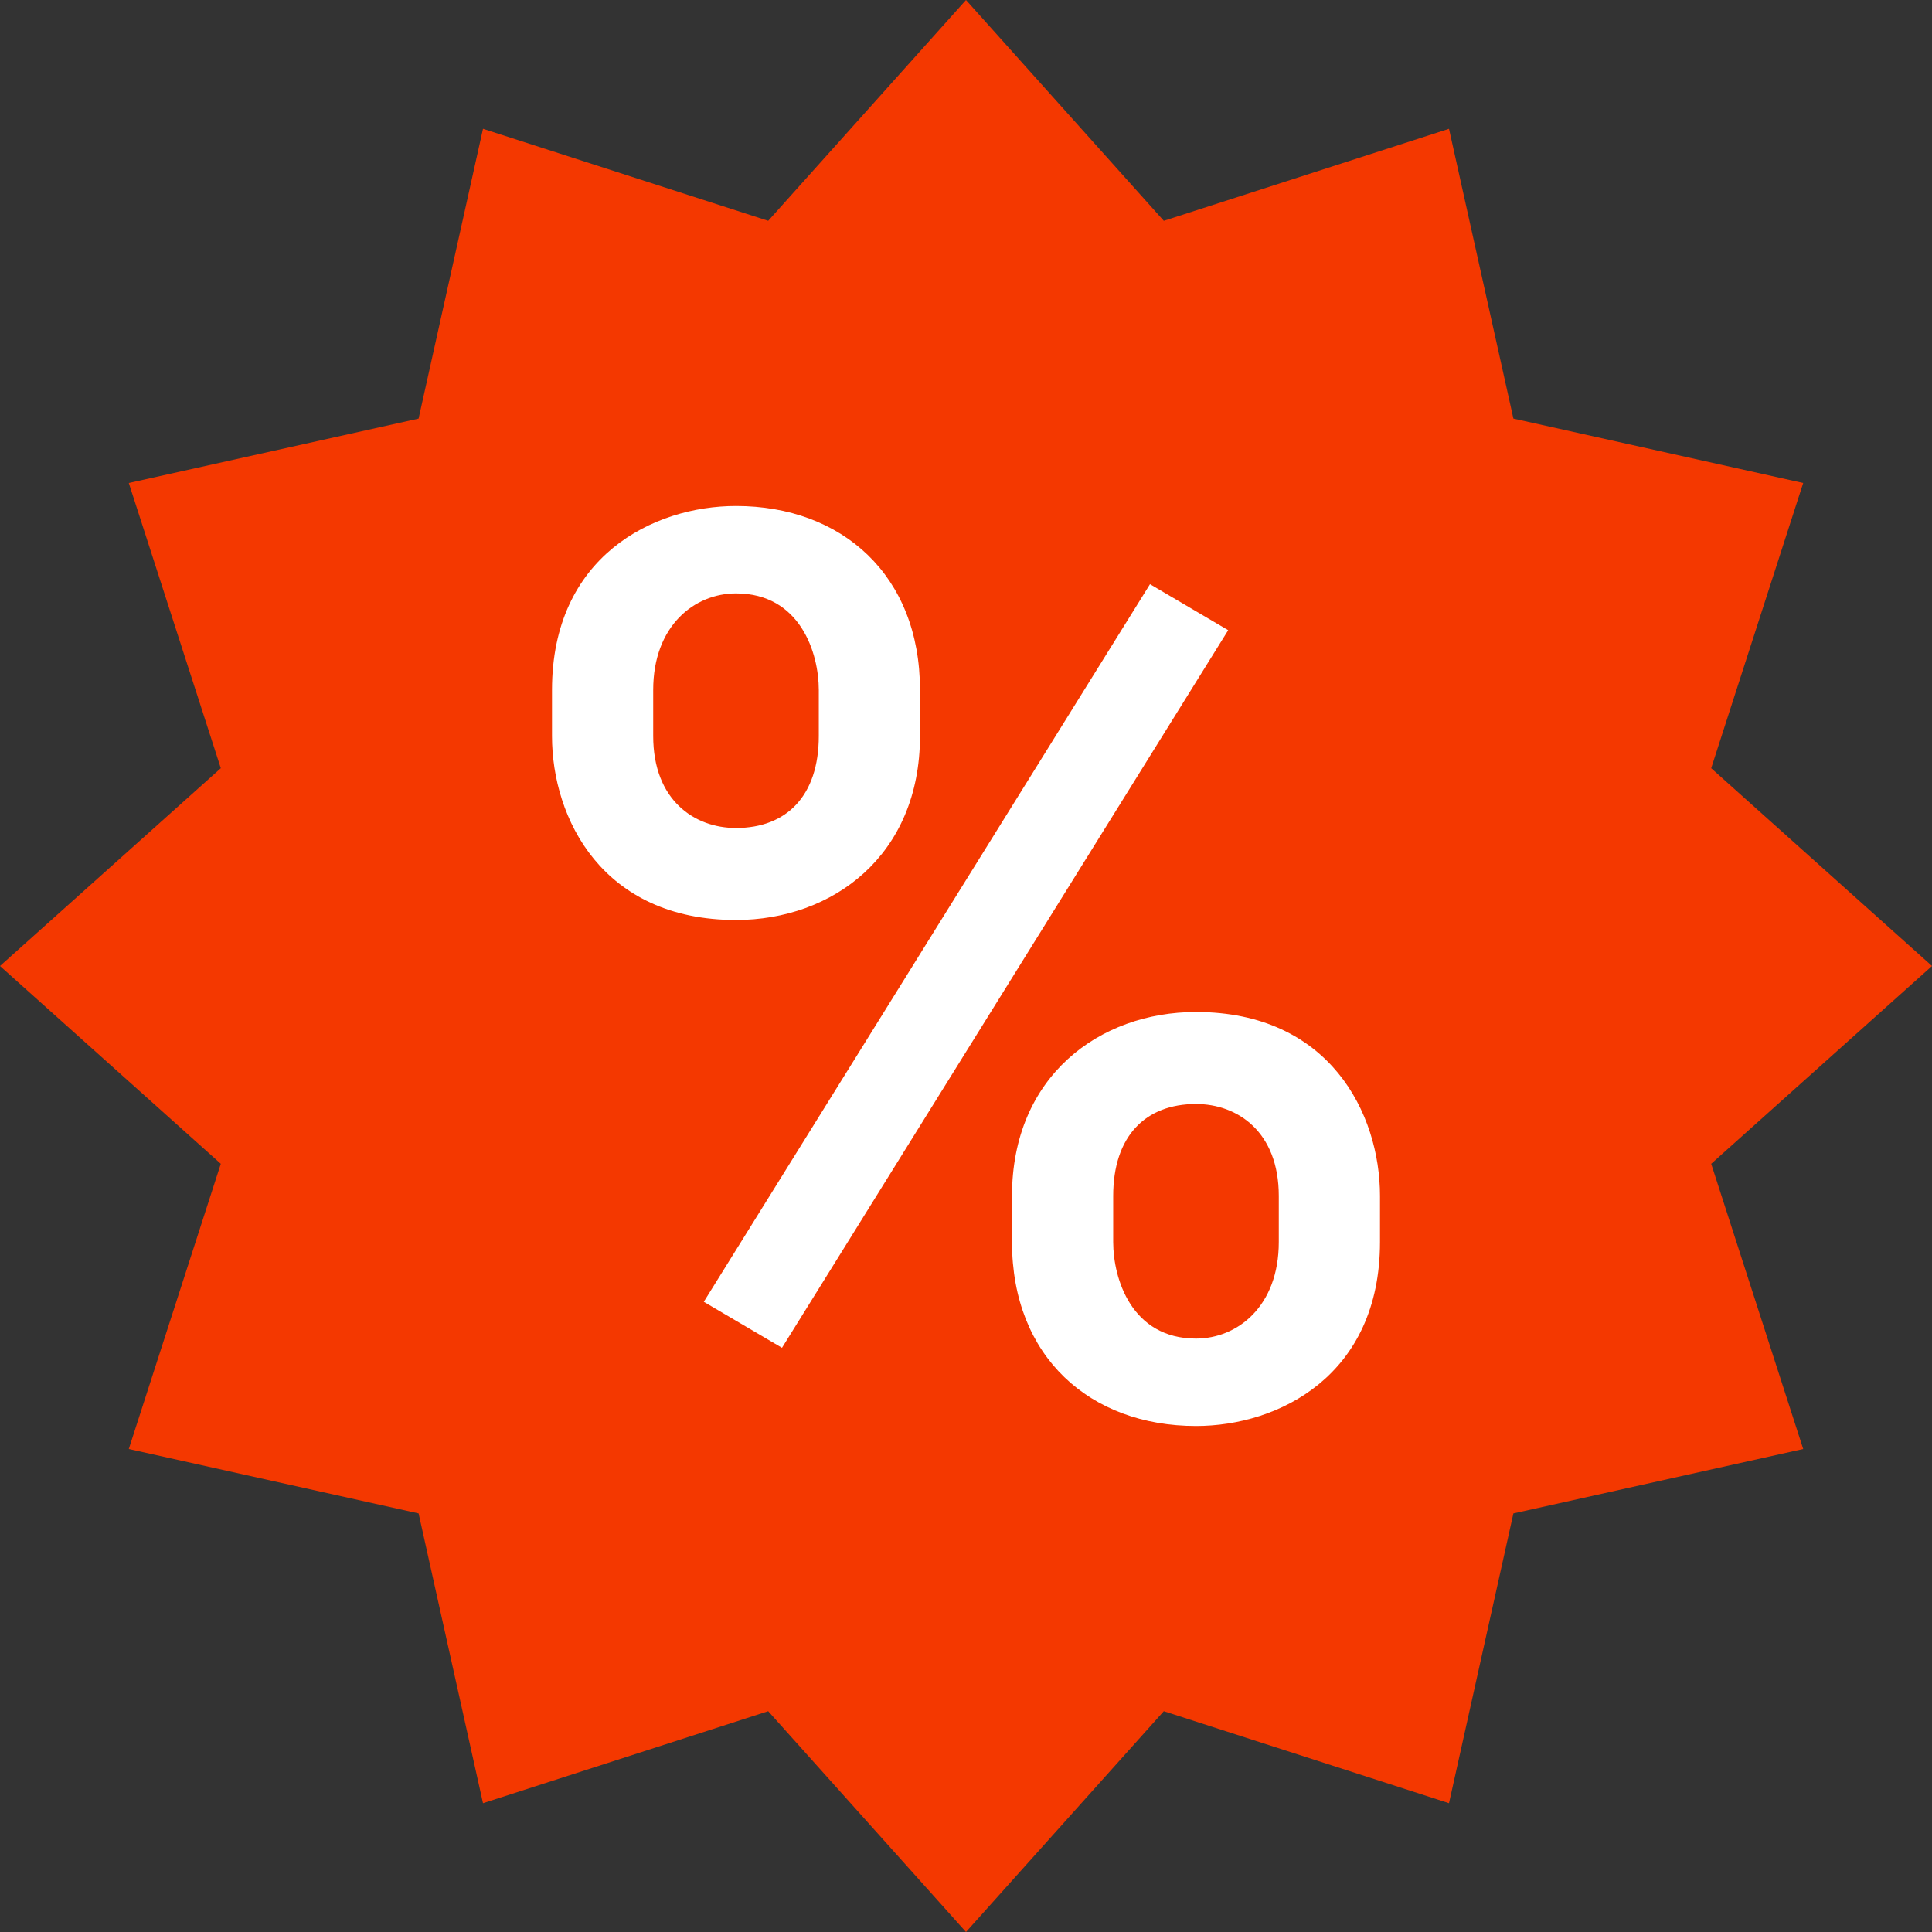
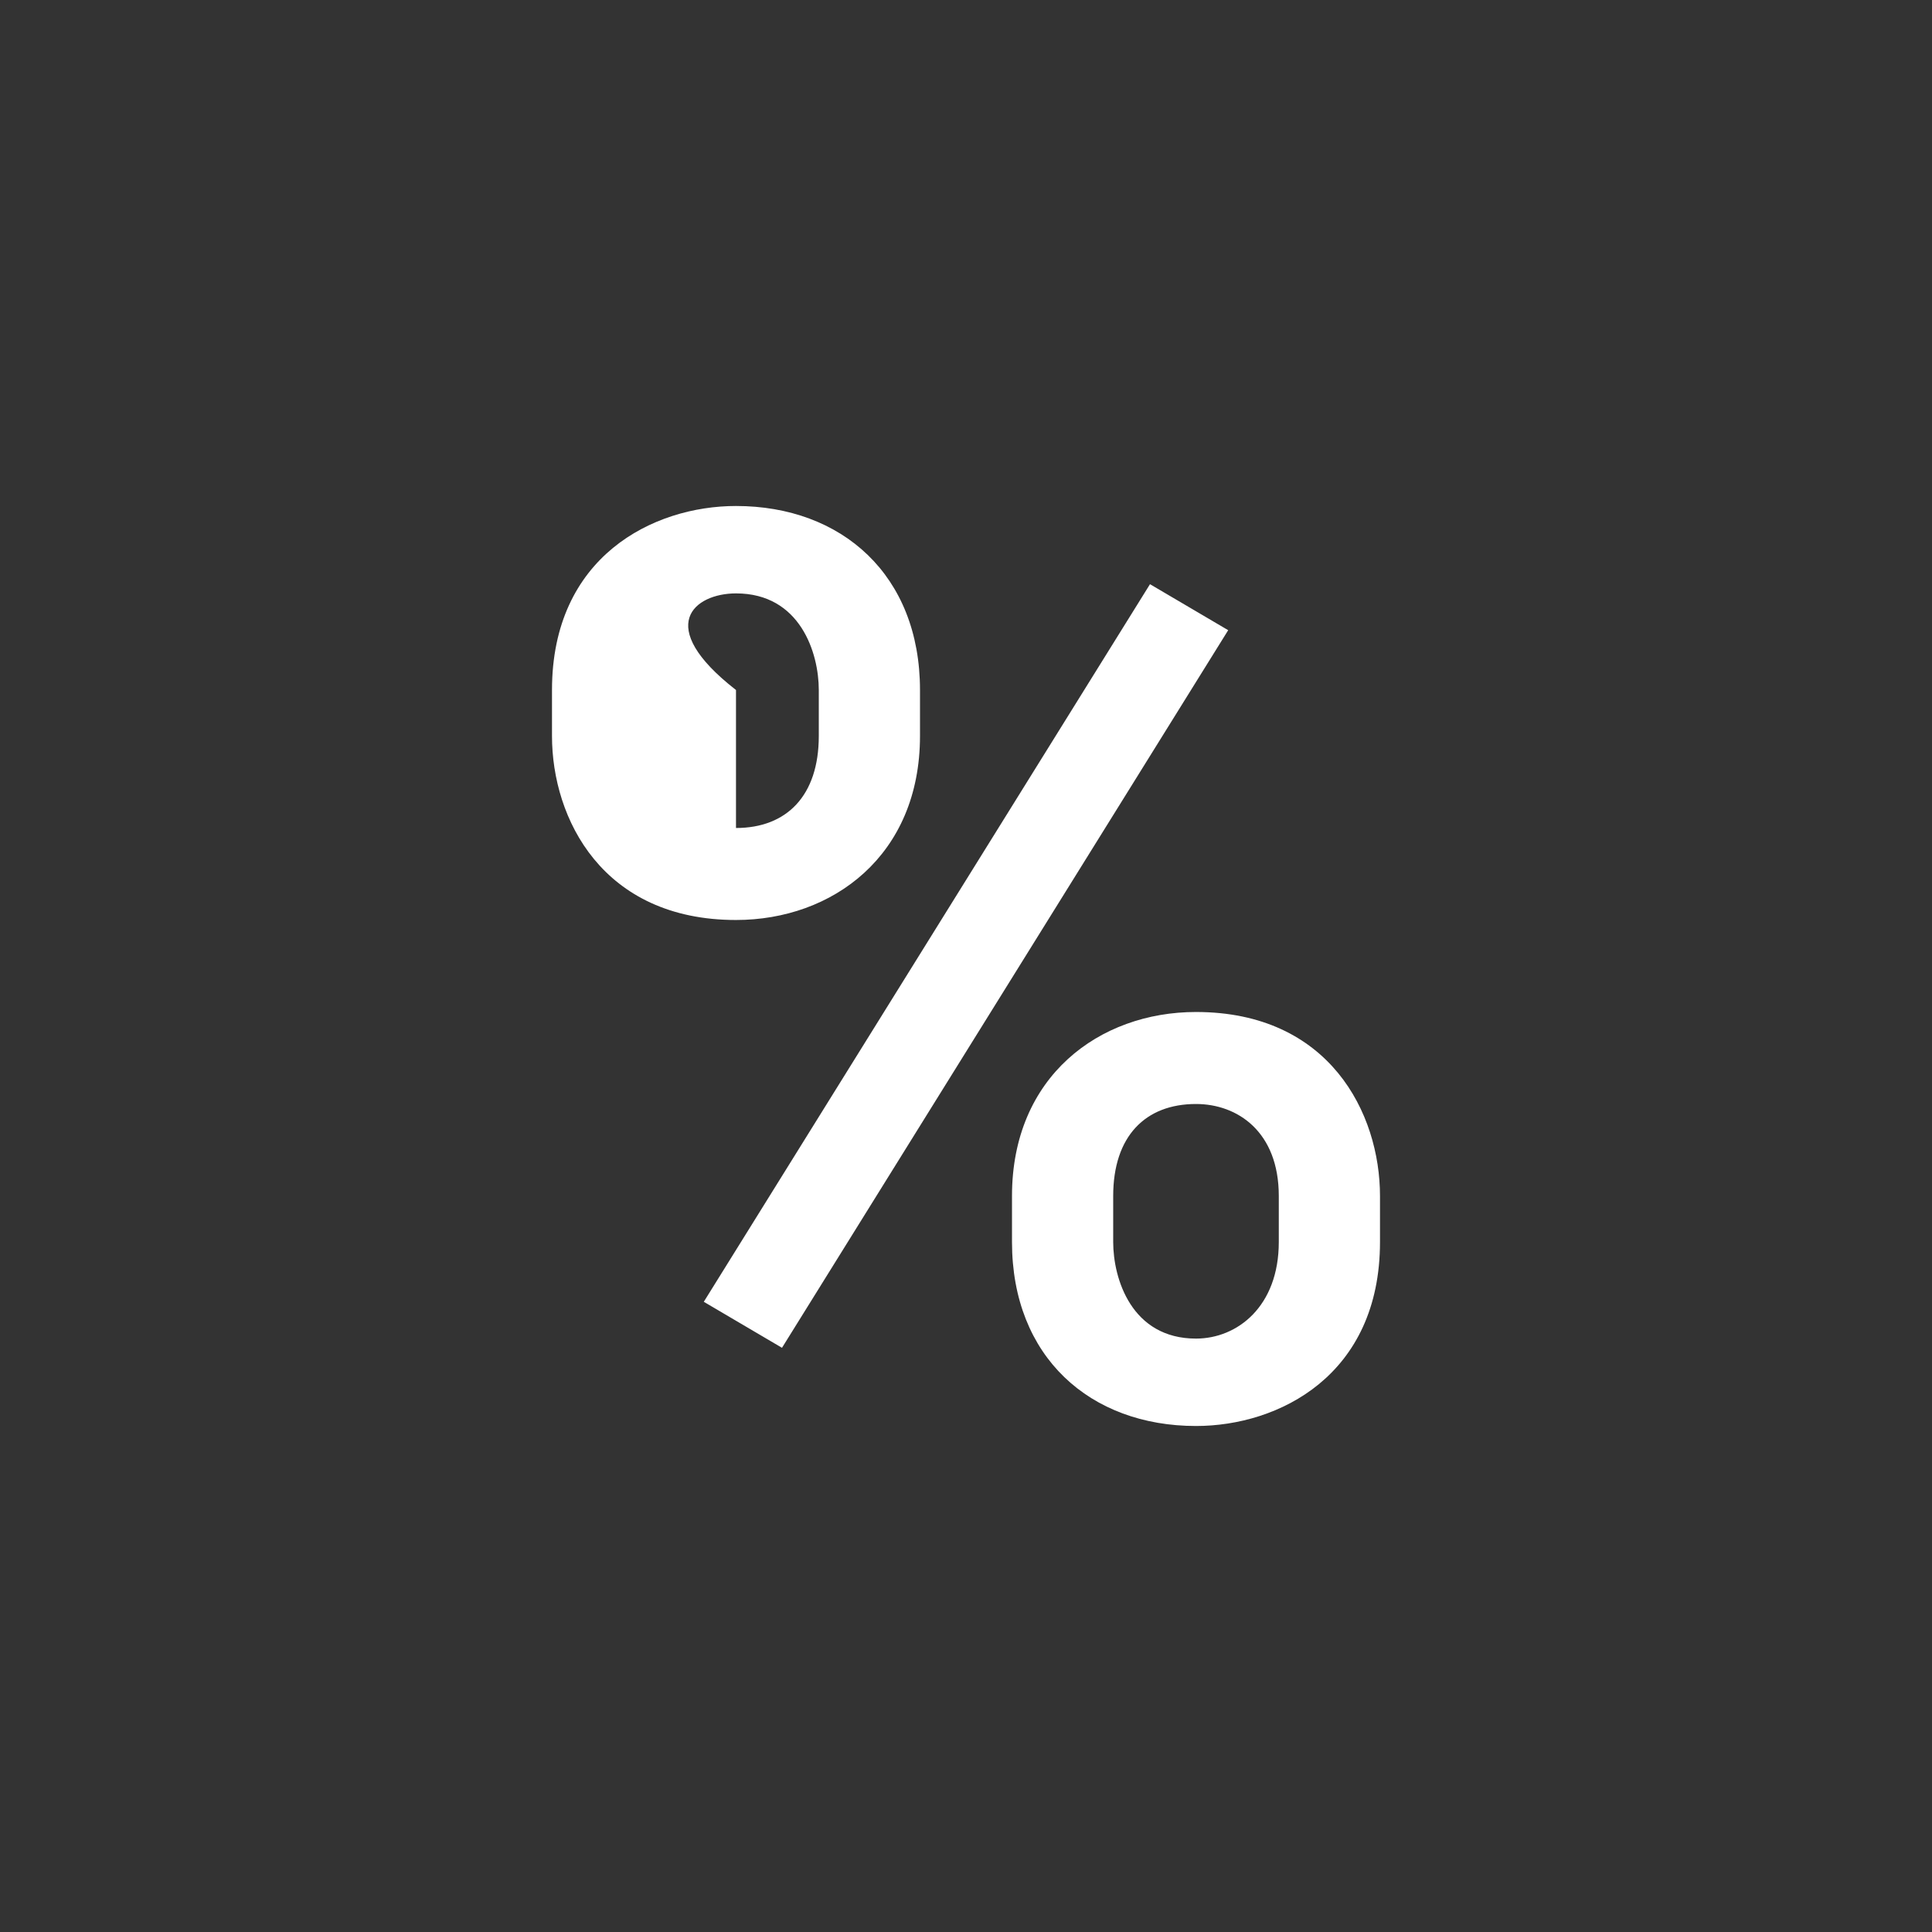
<svg xmlns="http://www.w3.org/2000/svg" width="704" height="704" viewBox="0 0 704 704" fill="none">
  <rect x="0" y="0" width="704" height="704" fill="#333333" stroke="none" />
-   <path d="M551.467 551.467L528 657.067L424.076 623.543L352 704L279.924 623.543L176 657.067L152.533 551.467L46.933 528L80.457 424.076L0 352L80.457 279.924L46.933 176L152.533 152.533L176 46.933L279.924 80.457L352 0L424.076 80.457L528 46.933L551.467 152.533L657.067 176L623.543 279.924L704 352L623.543 424.076L657.067 528L551.467 551.467Z" fill="#F43800" />
-   <path d="M256.455 474.36L419.045 212.874L447.541 229.636L284.95 491.122L256.455 474.36ZM268.188 184.379C238.017 184.379 201.141 202.817 201.141 251.427V268.188C201.141 298.36 219.579 335.236 268.188 335.236C303.388 335.236 335.236 311.769 335.236 268.188V251.427C335.236 209.522 306.741 184.379 268.188 184.379ZM298.36 268.188C298.36 289.979 286.626 301.712 268.188 301.712C253.103 301.712 238.017 291.655 238.017 268.188V251.427C238.017 227.96 253.103 216.227 268.188 216.227C291.655 216.227 298.36 238.017 298.36 251.427V268.188ZM435.807 519.617C465.979 519.617 502.855 501.179 502.855 452.569V435.807C502.855 405.636 484.417 368.76 435.807 368.76C400.607 368.76 368.76 392.227 368.76 435.807V452.569C368.76 494.474 397.255 519.617 435.807 519.617ZM405.636 435.807C405.636 414.017 417.369 402.284 435.807 402.284C450.893 402.284 465.979 412.341 465.979 435.807V452.569C465.979 476.036 450.893 487.769 435.807 487.769C412.341 487.769 405.636 465.979 405.636 452.569V435.807Z" fill="white" />
+   <path d="M256.455 474.36L419.045 212.874L447.541 229.636L284.95 491.122L256.455 474.36ZM268.188 184.379C238.017 184.379 201.141 202.817 201.141 251.427V268.188C201.141 298.36 219.579 335.236 268.188 335.236C303.388 335.236 335.236 311.769 335.236 268.188V251.427C335.236 209.522 306.741 184.379 268.188 184.379ZM298.36 268.188C298.36 289.979 286.626 301.712 268.188 301.712V251.427C238.017 227.96 253.103 216.227 268.188 216.227C291.655 216.227 298.36 238.017 298.36 251.427V268.188ZM435.807 519.617C465.979 519.617 502.855 501.179 502.855 452.569V435.807C502.855 405.636 484.417 368.76 435.807 368.76C400.607 368.76 368.76 392.227 368.76 435.807V452.569C368.76 494.474 397.255 519.617 435.807 519.617ZM405.636 435.807C405.636 414.017 417.369 402.284 435.807 402.284C450.893 402.284 465.979 412.341 465.979 435.807V452.569C465.979 476.036 450.893 487.769 435.807 487.769C412.341 487.769 405.636 465.979 405.636 452.569V435.807Z" fill="white" />
</svg>